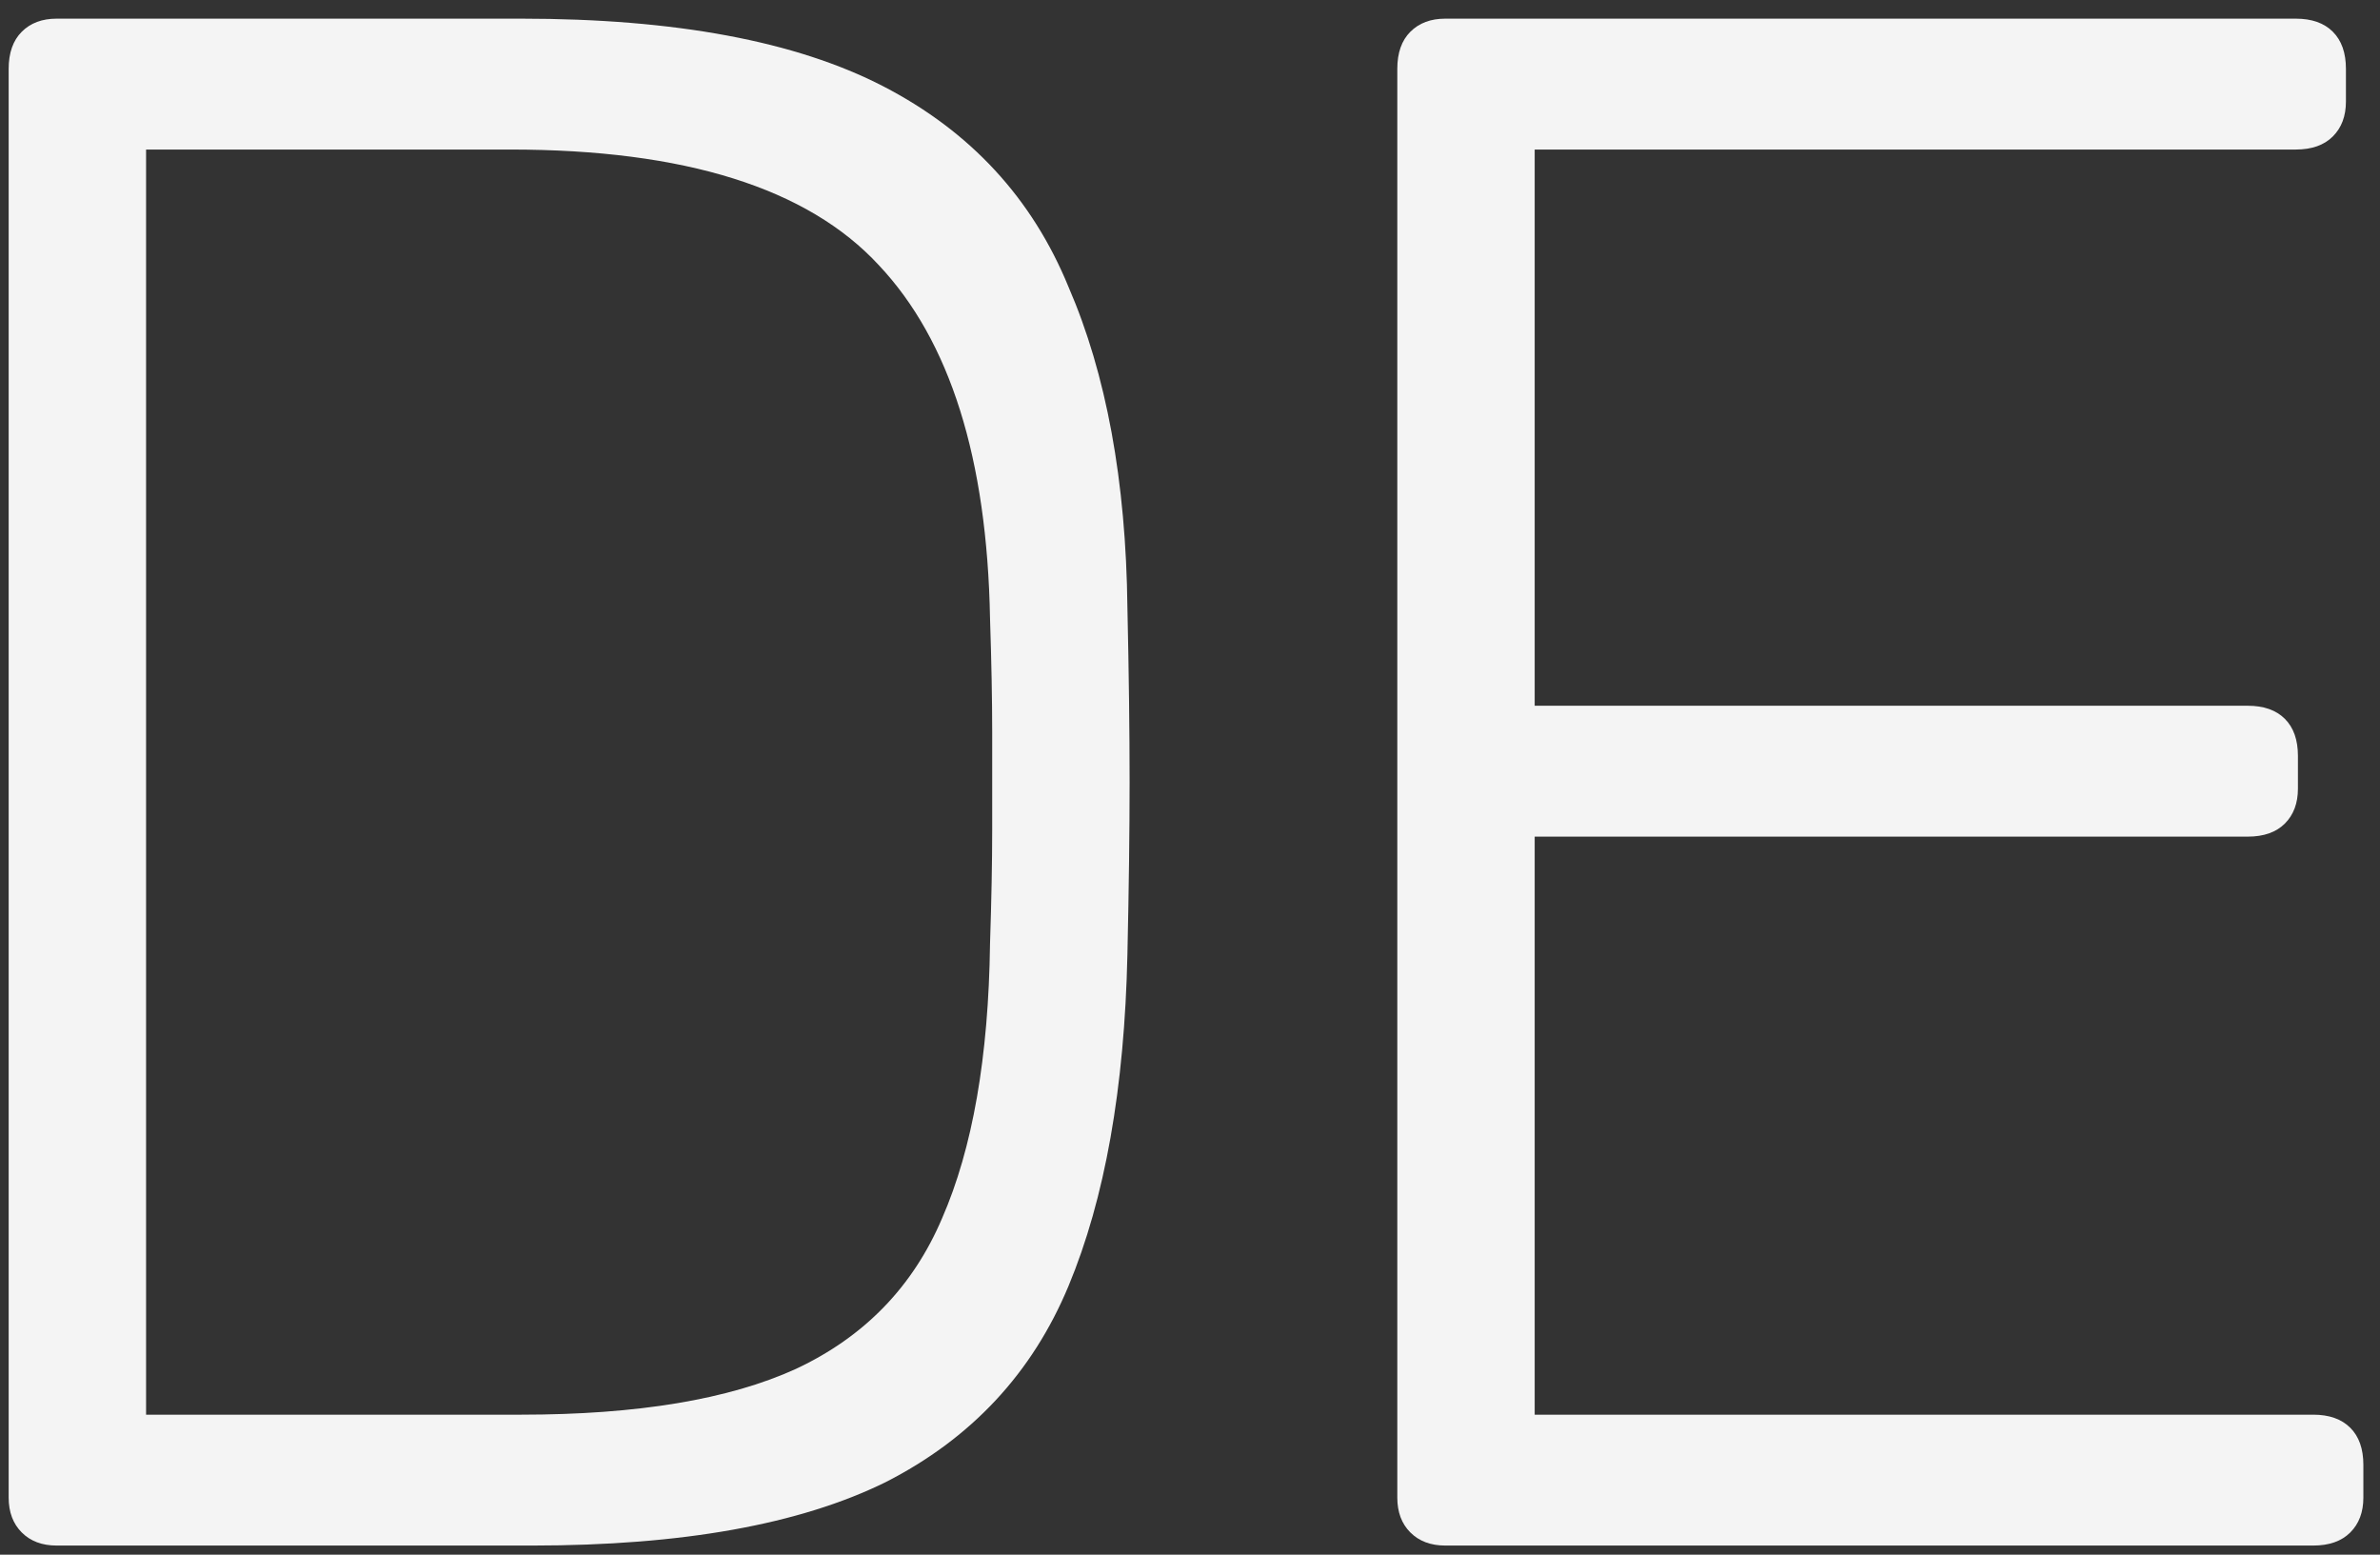
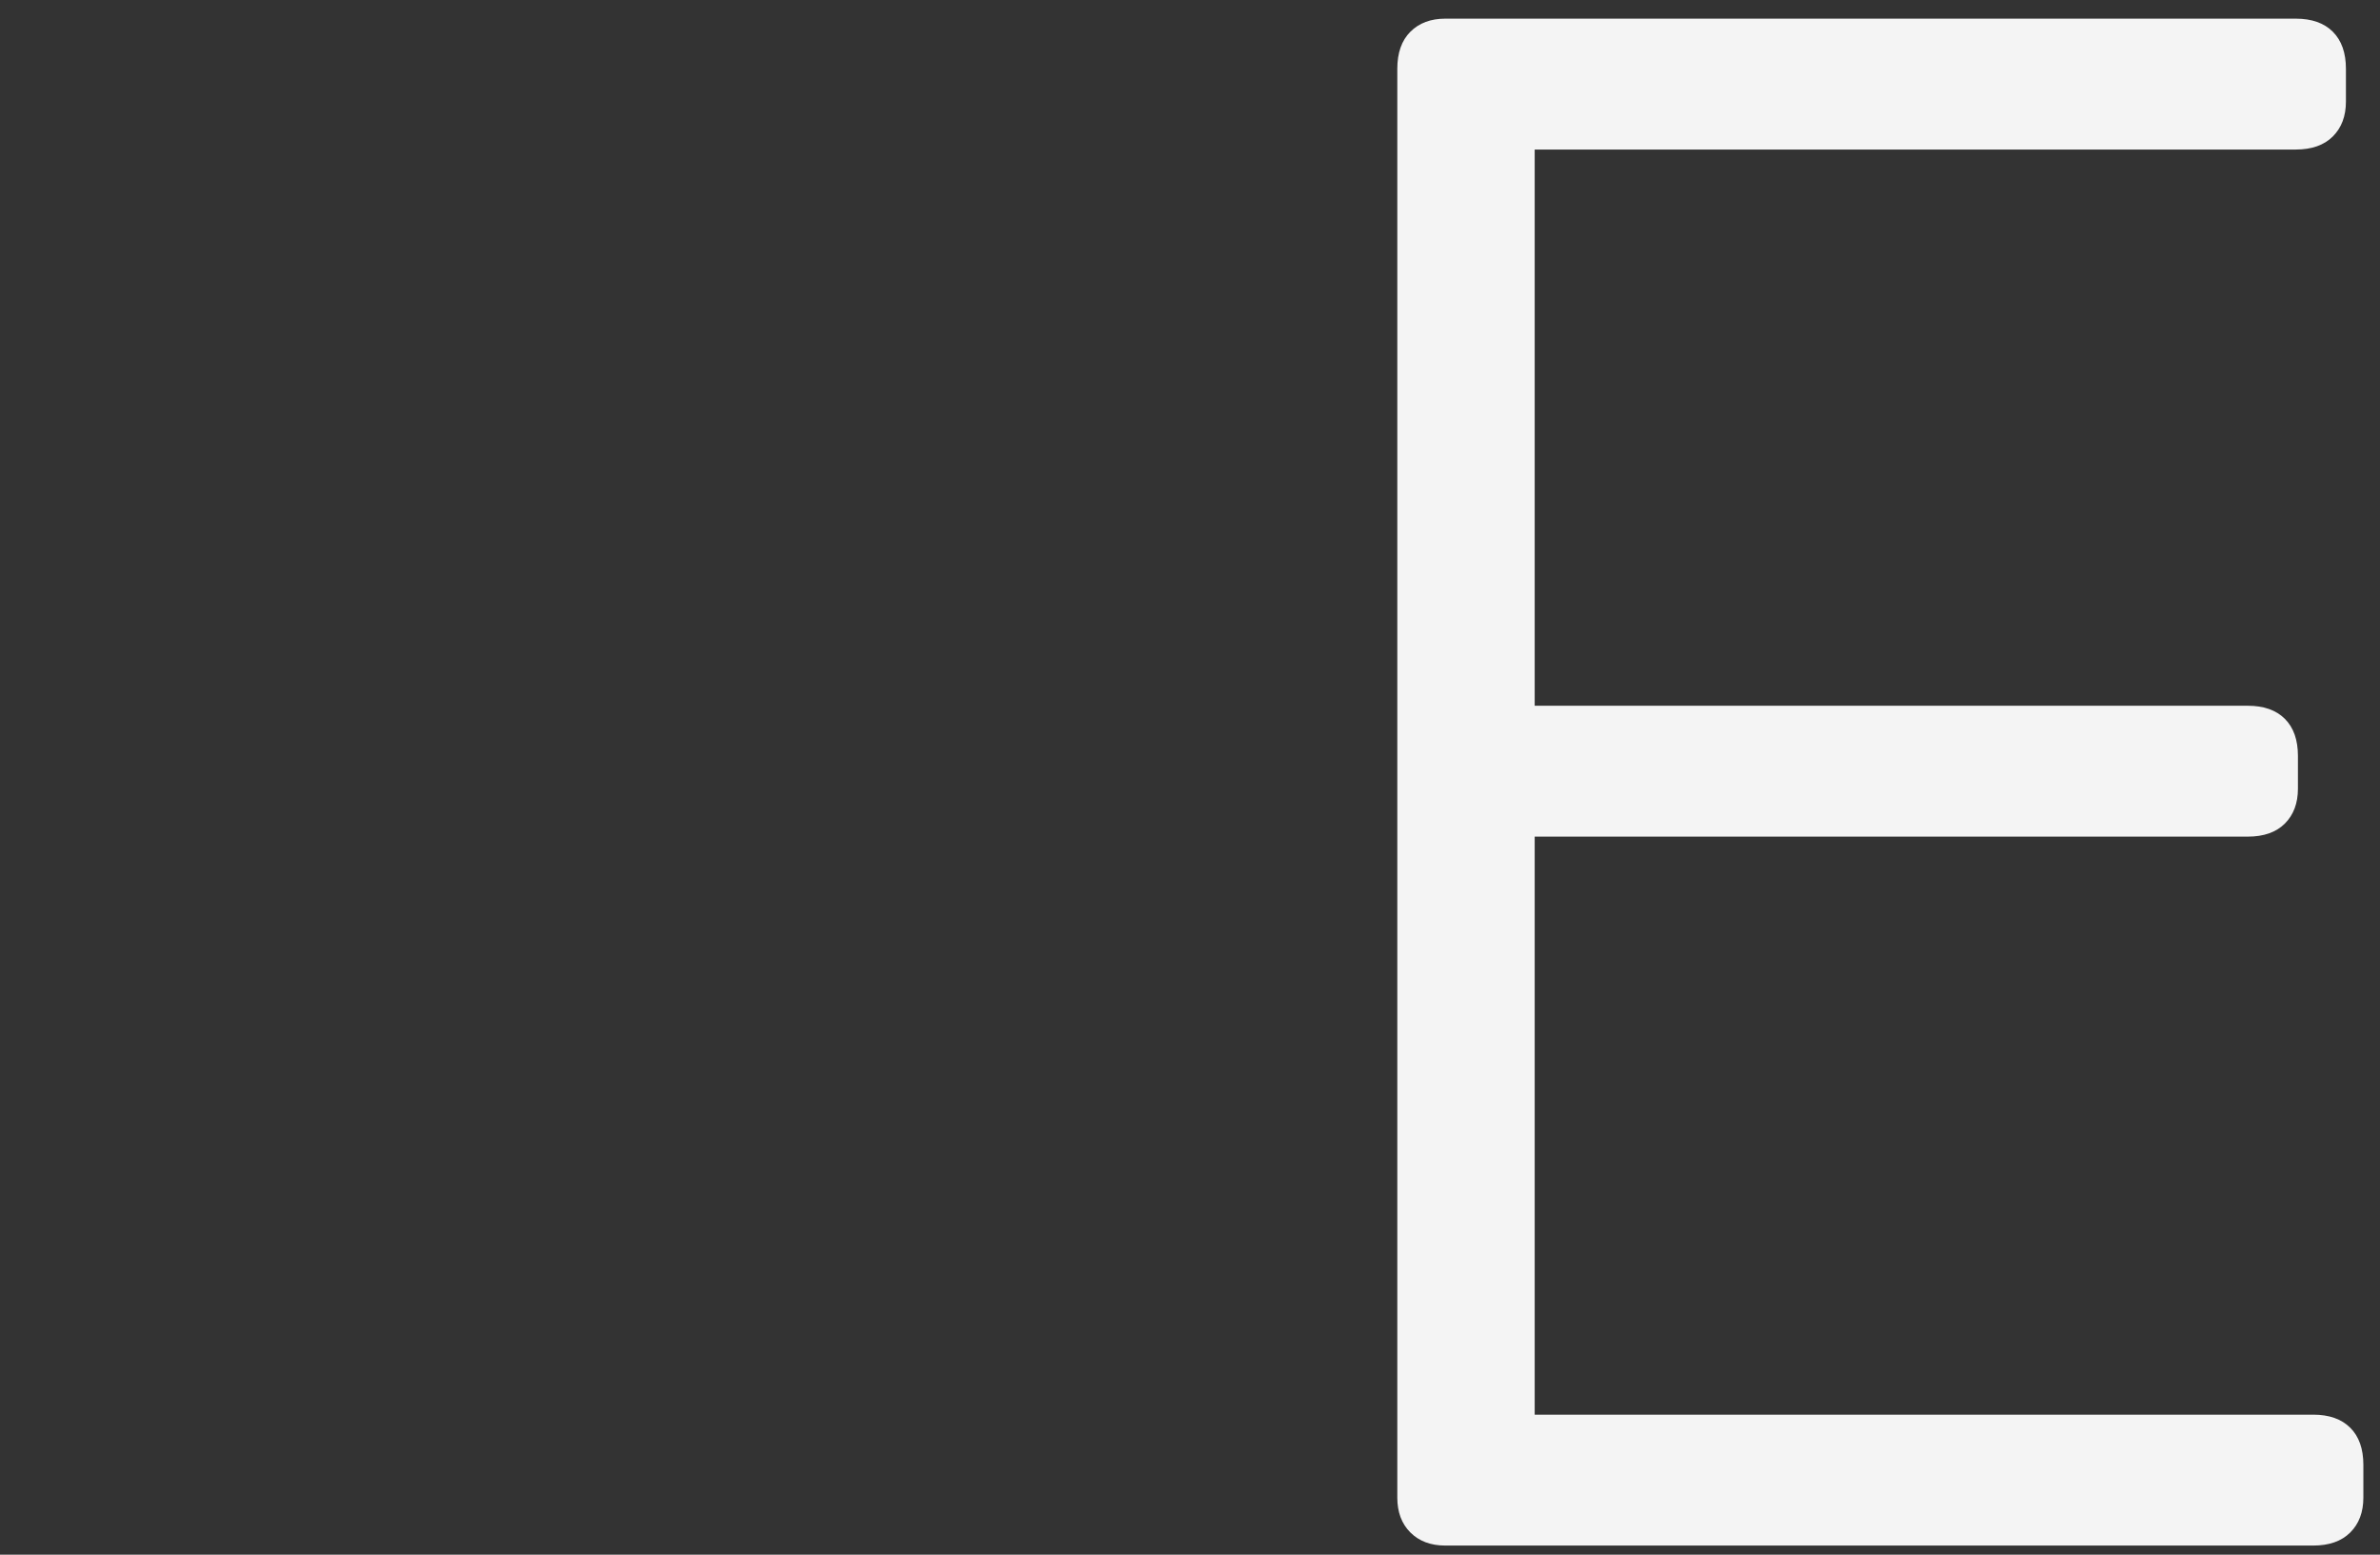
<svg xmlns="http://www.w3.org/2000/svg" width="98" height="64" viewBox="0 0 98 64" fill="none">
  <rect x="0" y="0" width="98" height="64" fill="#333333" stroke="none" />
-   <path d="M2.333 63.625C1.734 63.625 1.255 63.445 0.896 63.086C0.537 62.727 0.357 62.248 0.357 61.65V2.833C0.357 2.175 0.537 1.666 0.896 1.307C1.255 0.947 1.734 0.768 2.333 0.768H21.459C27.805 0.768 32.774 1.696 36.366 3.551C39.957 5.407 42.502 8.161 43.998 11.813C45.555 15.405 46.363 19.805 46.423 25.013C46.483 27.707 46.513 30.101 46.513 32.196C46.513 34.232 46.483 36.596 46.423 39.29C46.303 44.798 45.495 49.347 43.998 52.939C42.502 56.531 39.987 59.225 36.455 61.021C32.923 62.757 28.074 63.625 21.908 63.625H2.333ZM6.015 58.237H21.459C26.249 58.237 30.02 57.609 32.774 56.352C35.587 55.035 37.593 52.969 38.79 50.156C40.047 47.282 40.706 43.511 40.766 38.841C40.825 37.045 40.855 35.489 40.855 34.172C40.855 32.795 40.855 31.448 40.855 30.131C40.855 28.814 40.825 27.258 40.766 25.462C40.646 18.877 39.119 14.028 36.186 10.915C33.253 7.742 28.194 6.156 21.011 6.156H6.015V58.237Z" fill="#F4F4F4" />
  <path d="M59.511 63.625C58.913 63.625 58.434 63.445 58.074 63.086C57.715 62.727 57.536 62.248 57.536 61.65V2.833C57.536 2.175 57.715 1.666 58.074 1.307C58.434 0.947 58.913 0.768 59.511 0.768H94.532C95.19 0.768 95.699 0.947 96.058 1.307C96.417 1.666 96.597 2.175 96.597 2.833V4.18C96.597 4.779 96.417 5.258 96.058 5.617C95.699 5.976 95.19 6.156 94.532 6.156H63.193V29.053H92.556C93.215 29.053 93.723 29.233 94.083 29.592C94.442 29.951 94.621 30.46 94.621 31.119V32.466C94.621 33.064 94.442 33.543 94.083 33.903C93.723 34.262 93.215 34.441 92.556 34.441H63.193V58.237H95.25C95.909 58.237 96.417 58.417 96.776 58.776C97.136 59.135 97.315 59.644 97.315 60.303V61.65C97.315 62.248 97.136 62.727 96.776 63.086C96.417 63.445 95.909 63.625 95.25 63.625H59.511Z" fill="#F4F4F4" />
</svg>